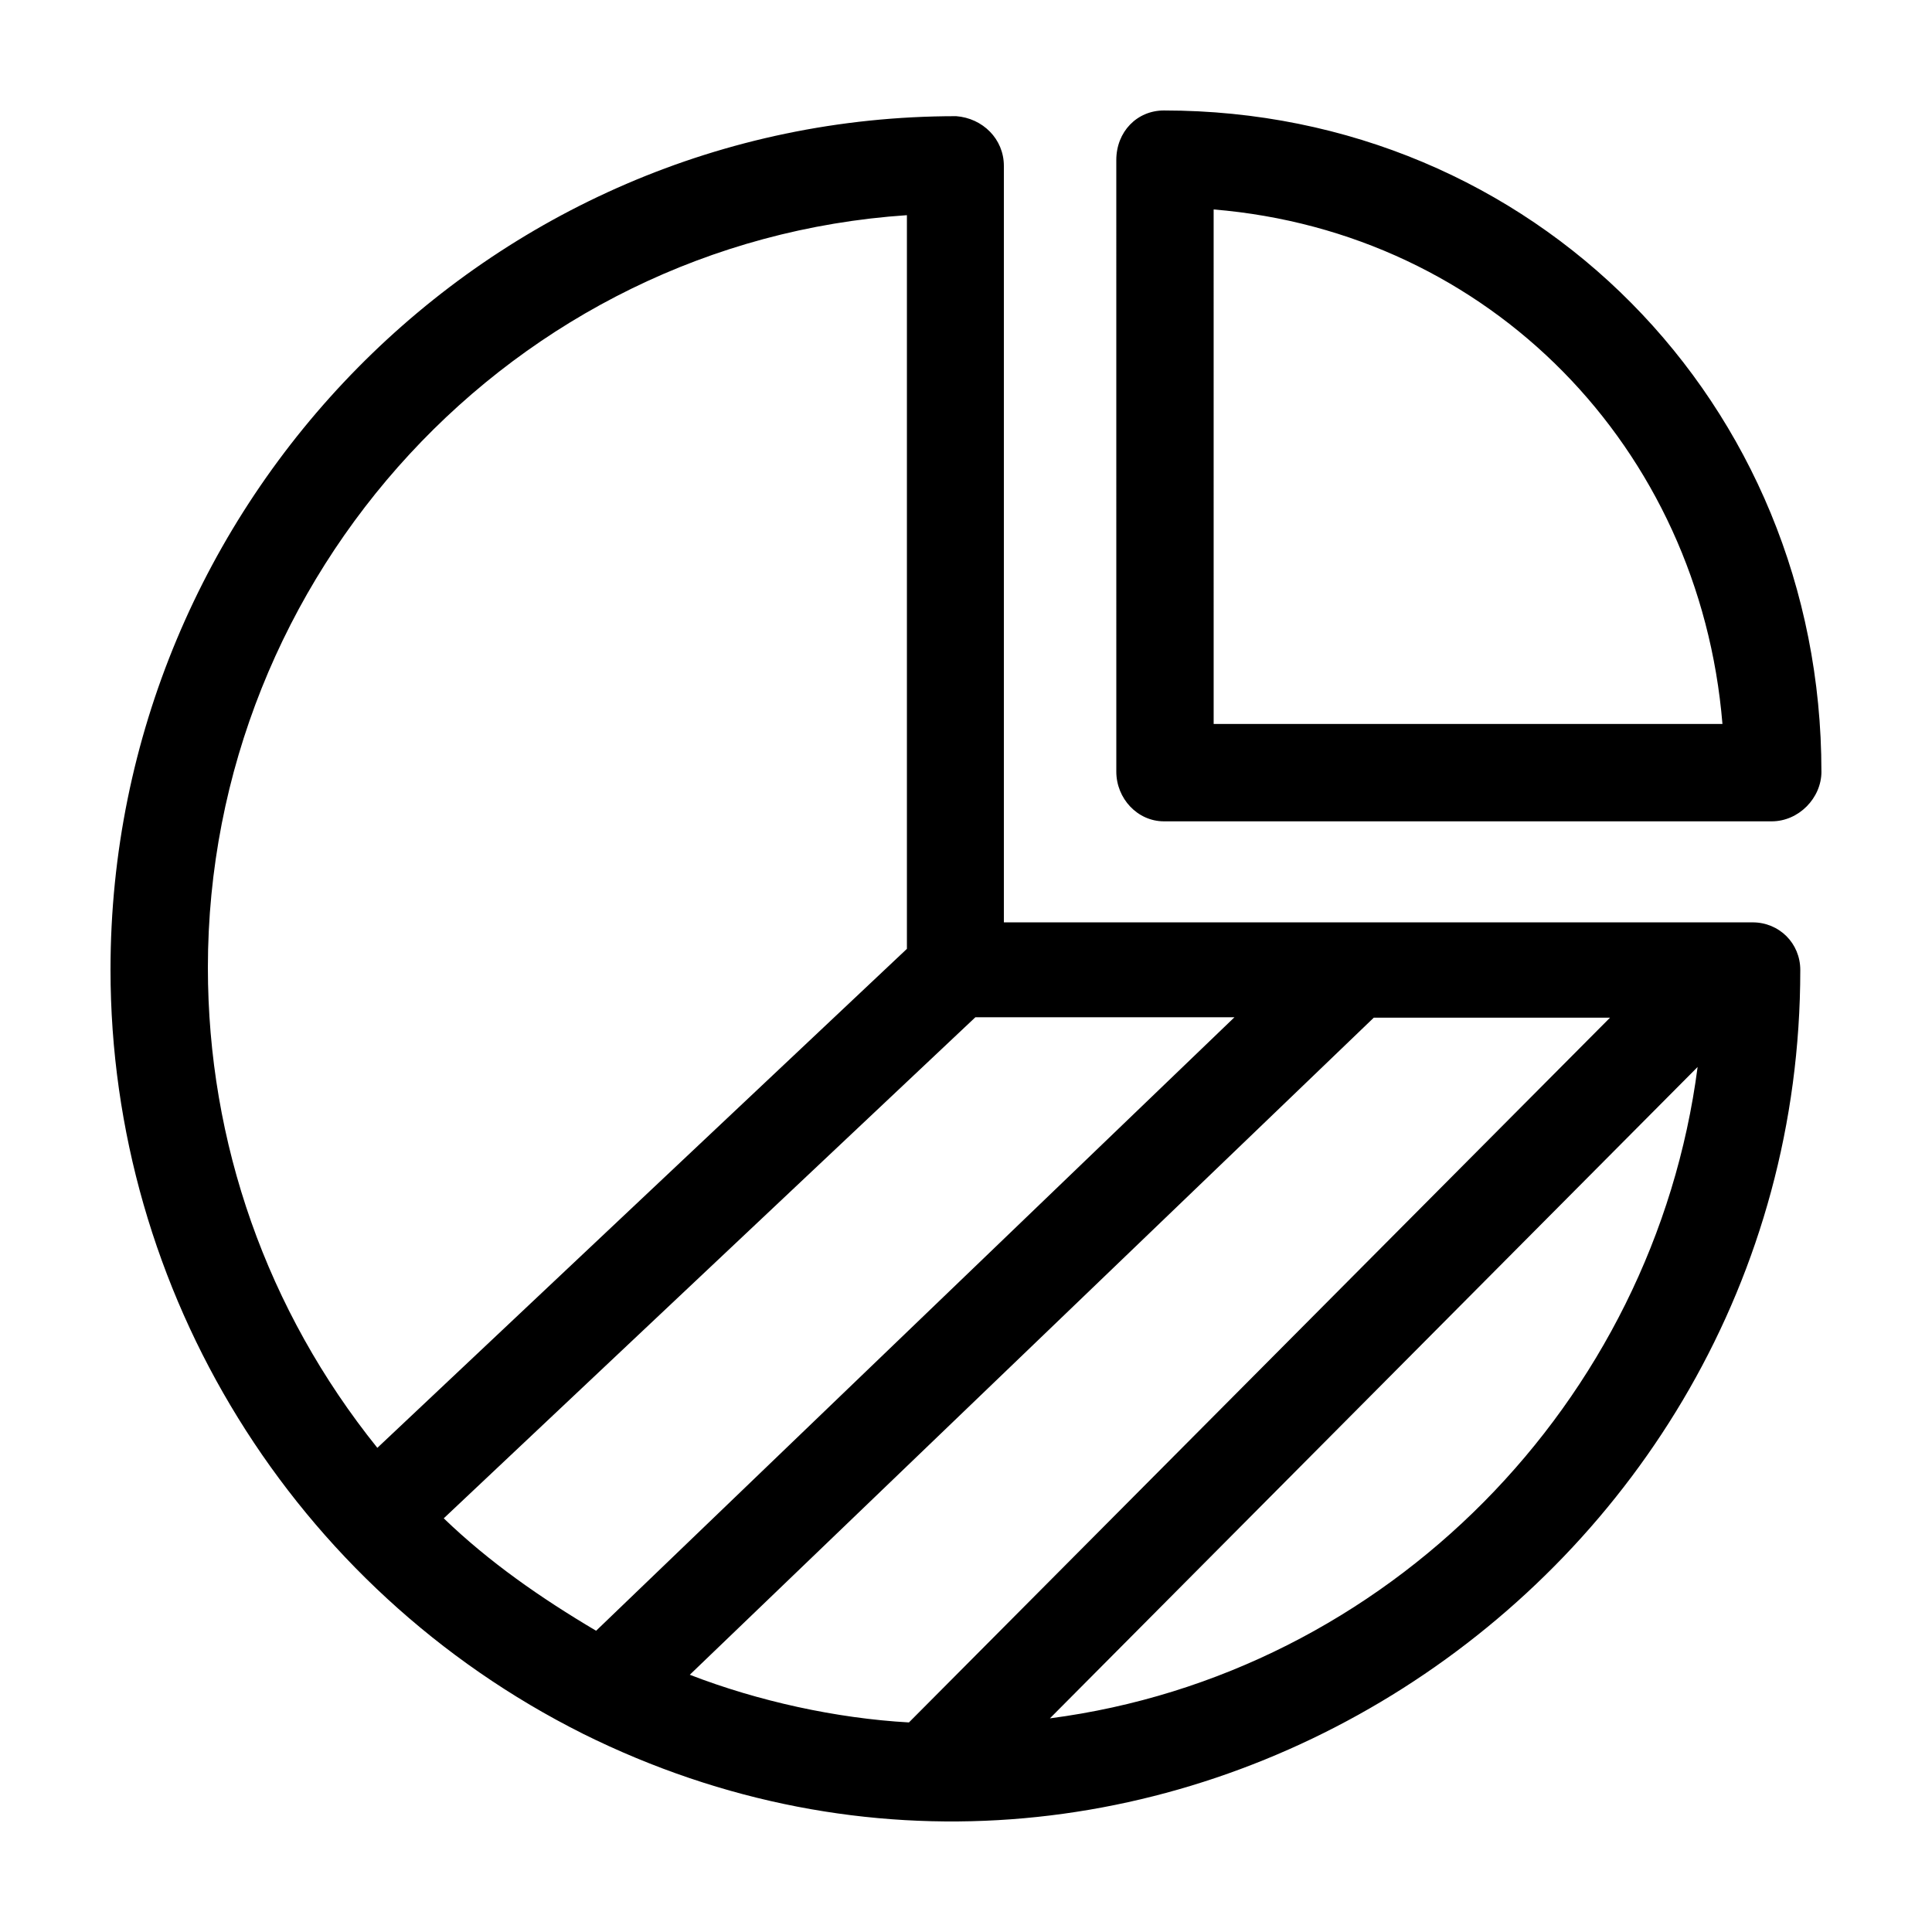
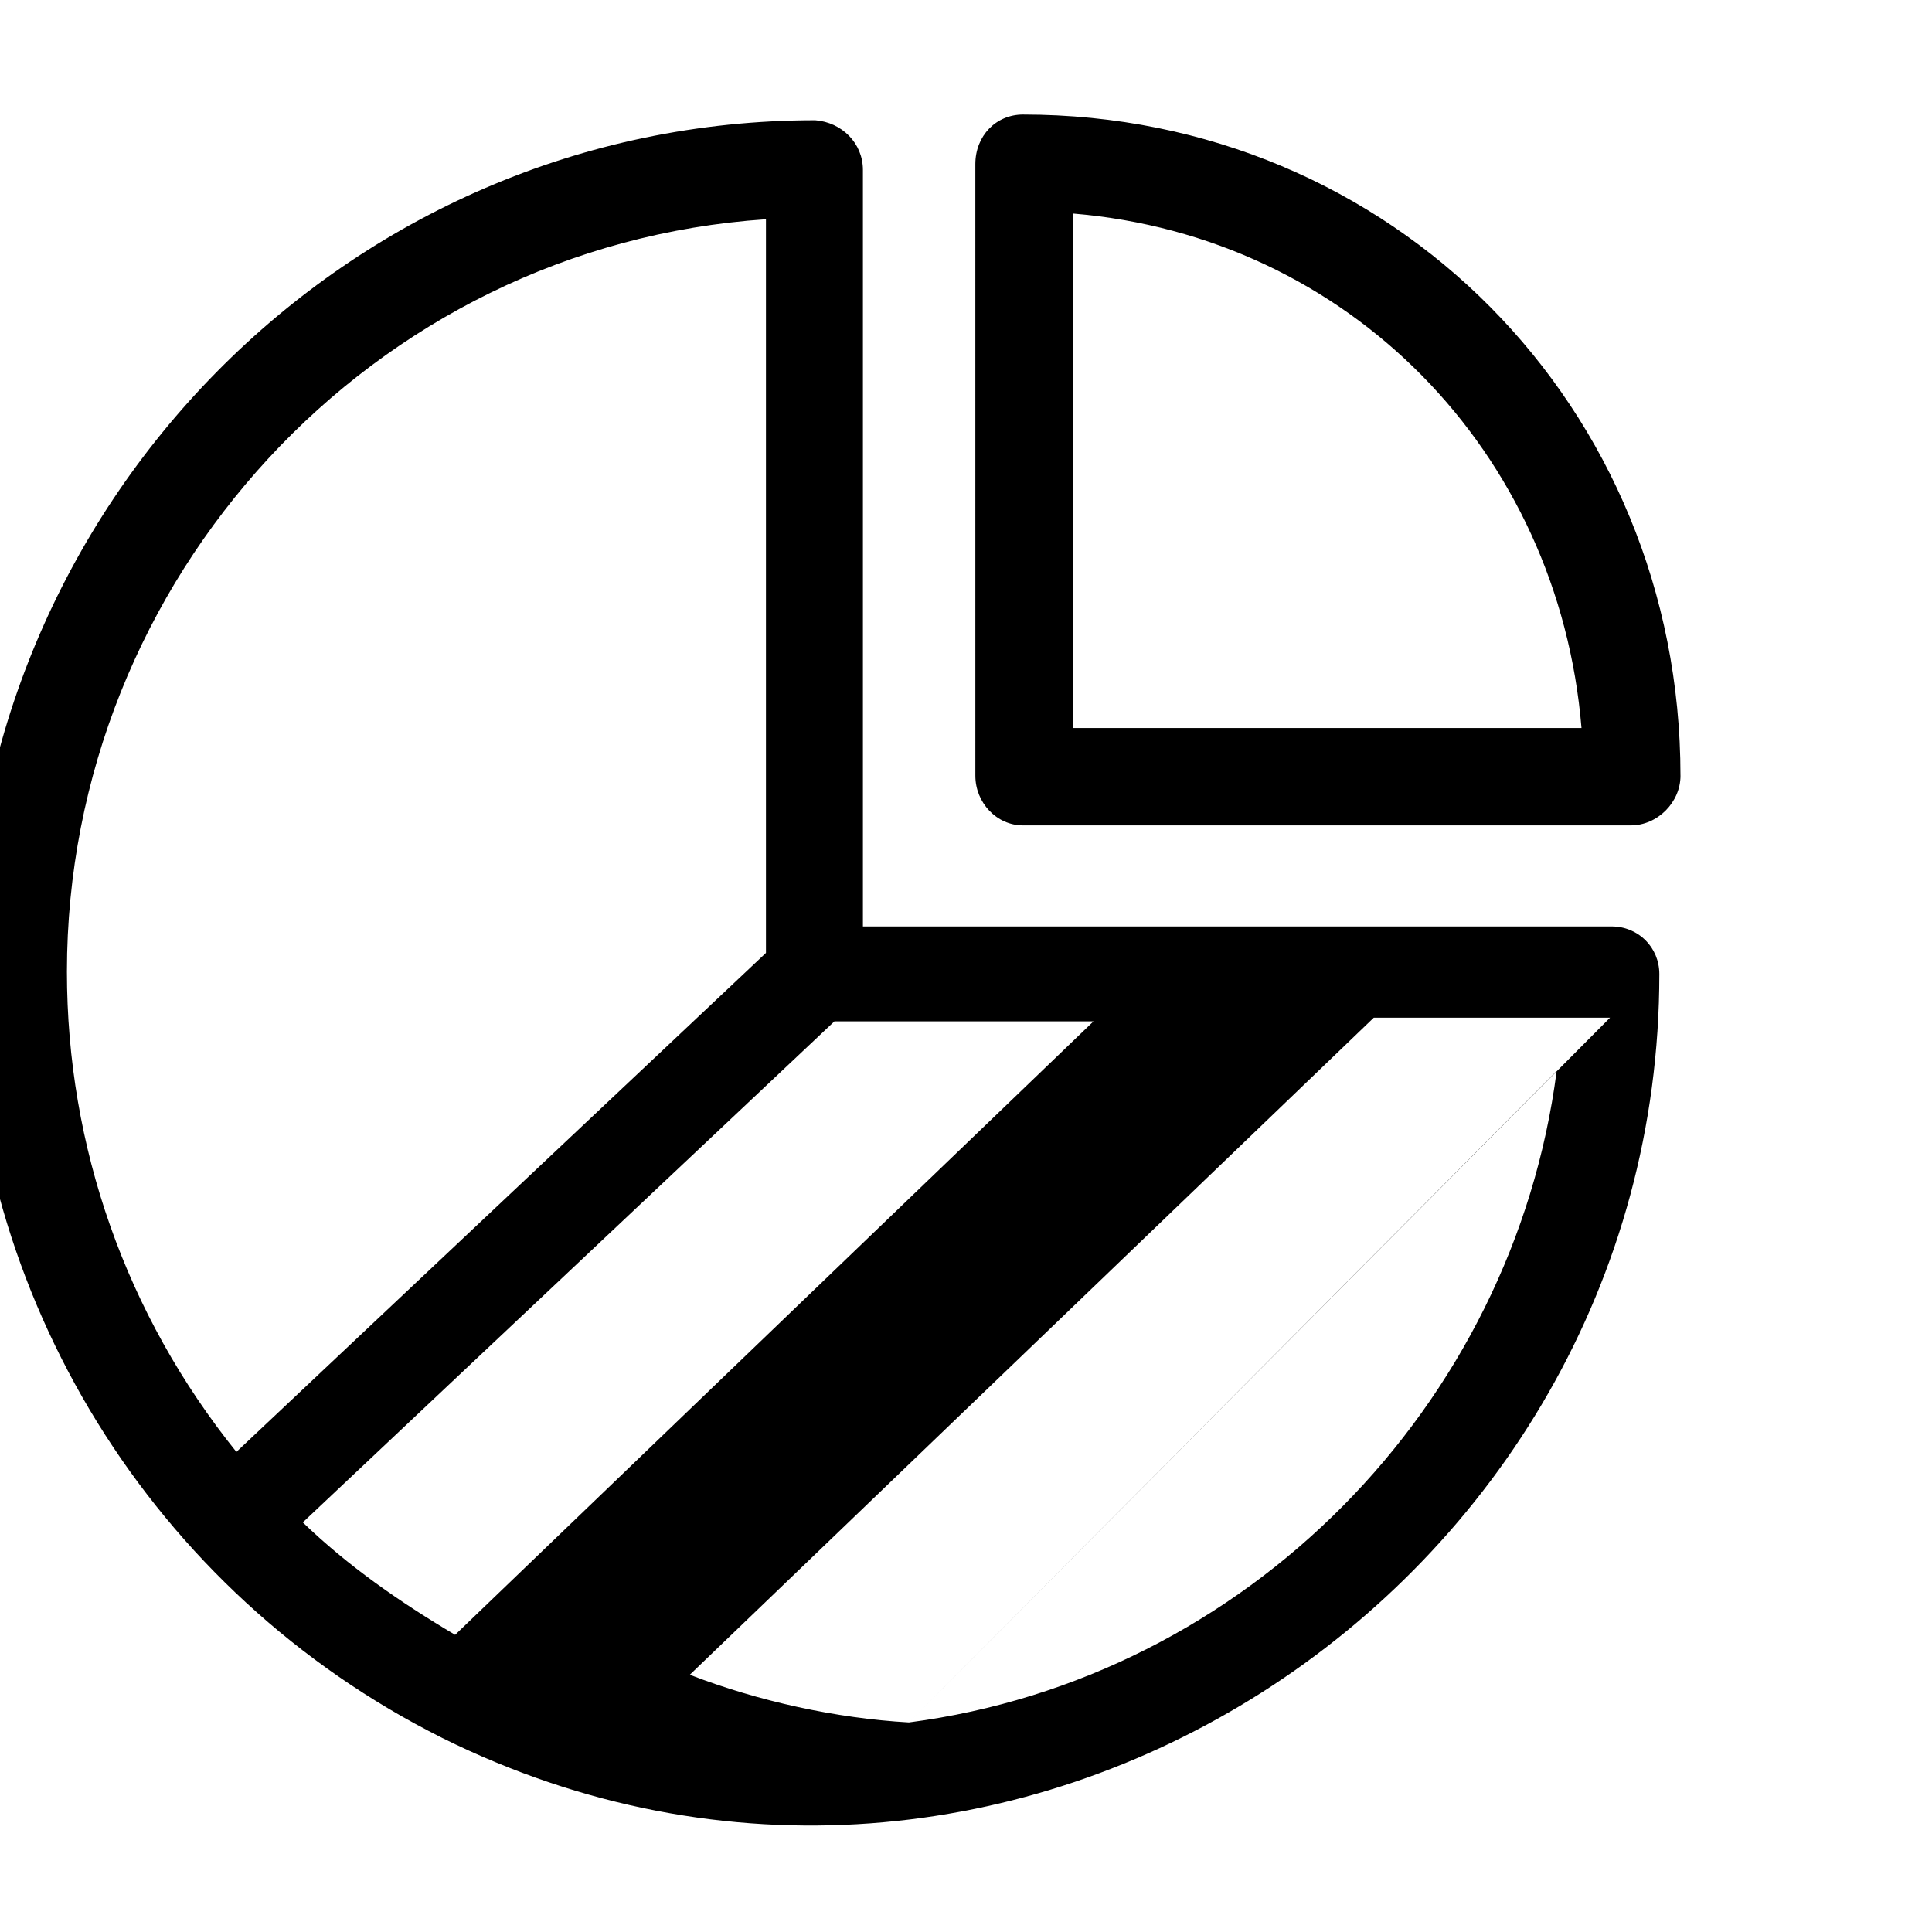
<svg xmlns="http://www.w3.org/2000/svg" fill="#000000" width="800px" height="800px" version="1.1" viewBox="144 144 512 512">
-   <path d="m384.88 600.46 185.79-186.76h-62.609l-181.26 174.13c18.137 7.019 38.863 11.555 58.078 12.633zm37.355-1.078c89.387-11.656 160.1-83.773 171.65-172.62zm48.902-185.79h-68.66l-140.88 132.78c12.09 11.656 25.801 21.16 40.375 29.797zm-86.797-18.137v-194.43c-104.5 7.019-185.25 95.43-185.25 199.39 0 46.422 15.652 90.898 44.91 127.28zm242.36-46.961c0 7.019-6.047 13.168-13.168 13.168h-161.07c-7.019 0-12.629-6.047-12.629-13.168l-0.004-162.05c-0.004-7.555 5.5-13.168 12.625-13.168 98.027 0 174.24 77.727 174.24 175.21zm-26.234-12.637c-6.047-73.195-61.641-130.3-134.84-136.35l0.004 136.35zm-301.95 267.62c-76.758-38.434-125.23-117.13-125.23-202.52 0-123.72 99.973-226.17 224.12-226.17 7.019 0.539 12.629 6.047 12.629 13.168v200.48h198.43c7.019 0 12.629 5.508 12.629 12.629-0.004 163.45-173.16 276.58-322.57 202.42z" />
+   <path d="m384.88 600.46 185.79-186.76h-62.609l-181.26 174.13c18.137 7.019 38.863 11.555 58.078 12.633zc89.387-11.656 160.1-83.773 171.65-172.62zm48.902-185.79h-68.66l-140.88 132.78c12.09 11.656 25.801 21.16 40.375 29.797zm-86.797-18.137v-194.43c-104.5 7.019-185.25 95.43-185.25 199.39 0 46.422 15.652 90.898 44.91 127.28zm242.36-46.961c0 7.019-6.047 13.168-13.168 13.168h-161.07c-7.019 0-12.629-6.047-12.629-13.168l-0.004-162.05c-0.004-7.555 5.5-13.168 12.625-13.168 98.027 0 174.24 77.727 174.24 175.21zm-26.234-12.637c-6.047-73.195-61.641-130.3-134.84-136.35l0.004 136.35zm-301.95 267.62c-76.758-38.434-125.23-117.13-125.23-202.52 0-123.72 99.973-226.17 224.12-226.17 7.019 0.539 12.629 6.047 12.629 13.168v200.48h198.43c7.019 0 12.629 5.508 12.629 12.629-0.004 163.45-173.16 276.58-322.57 202.42z" />
</svg>